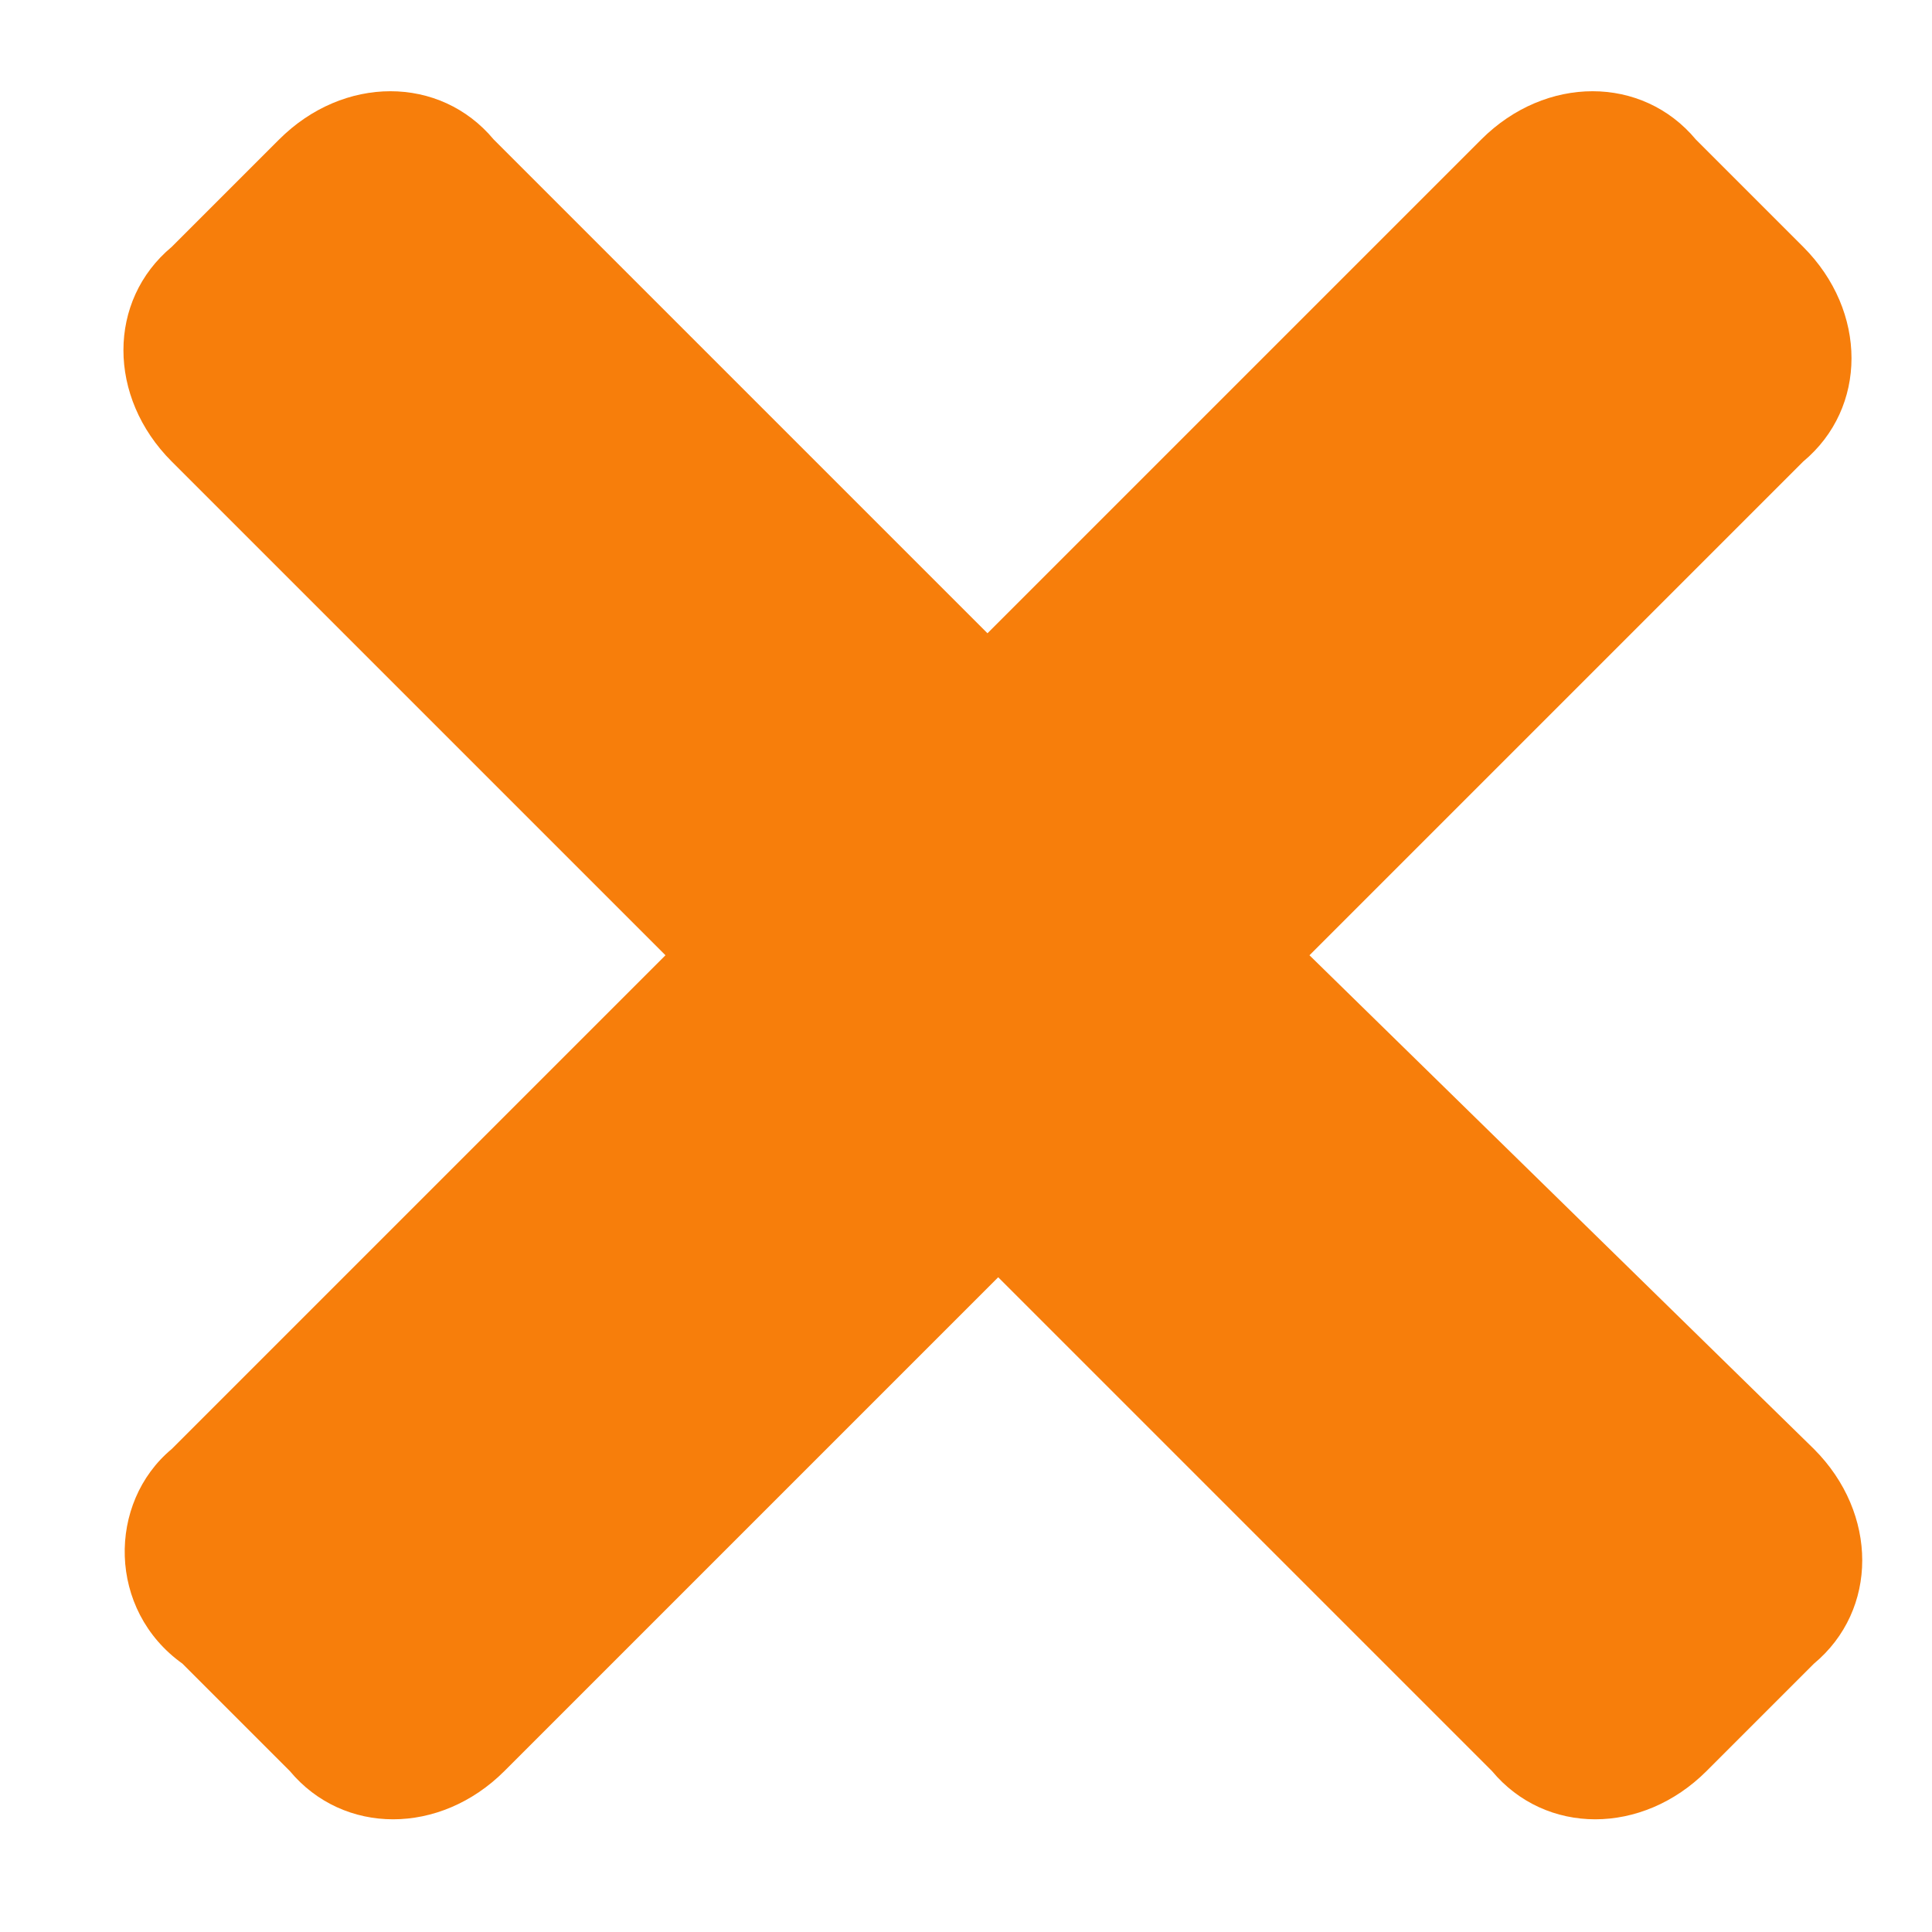
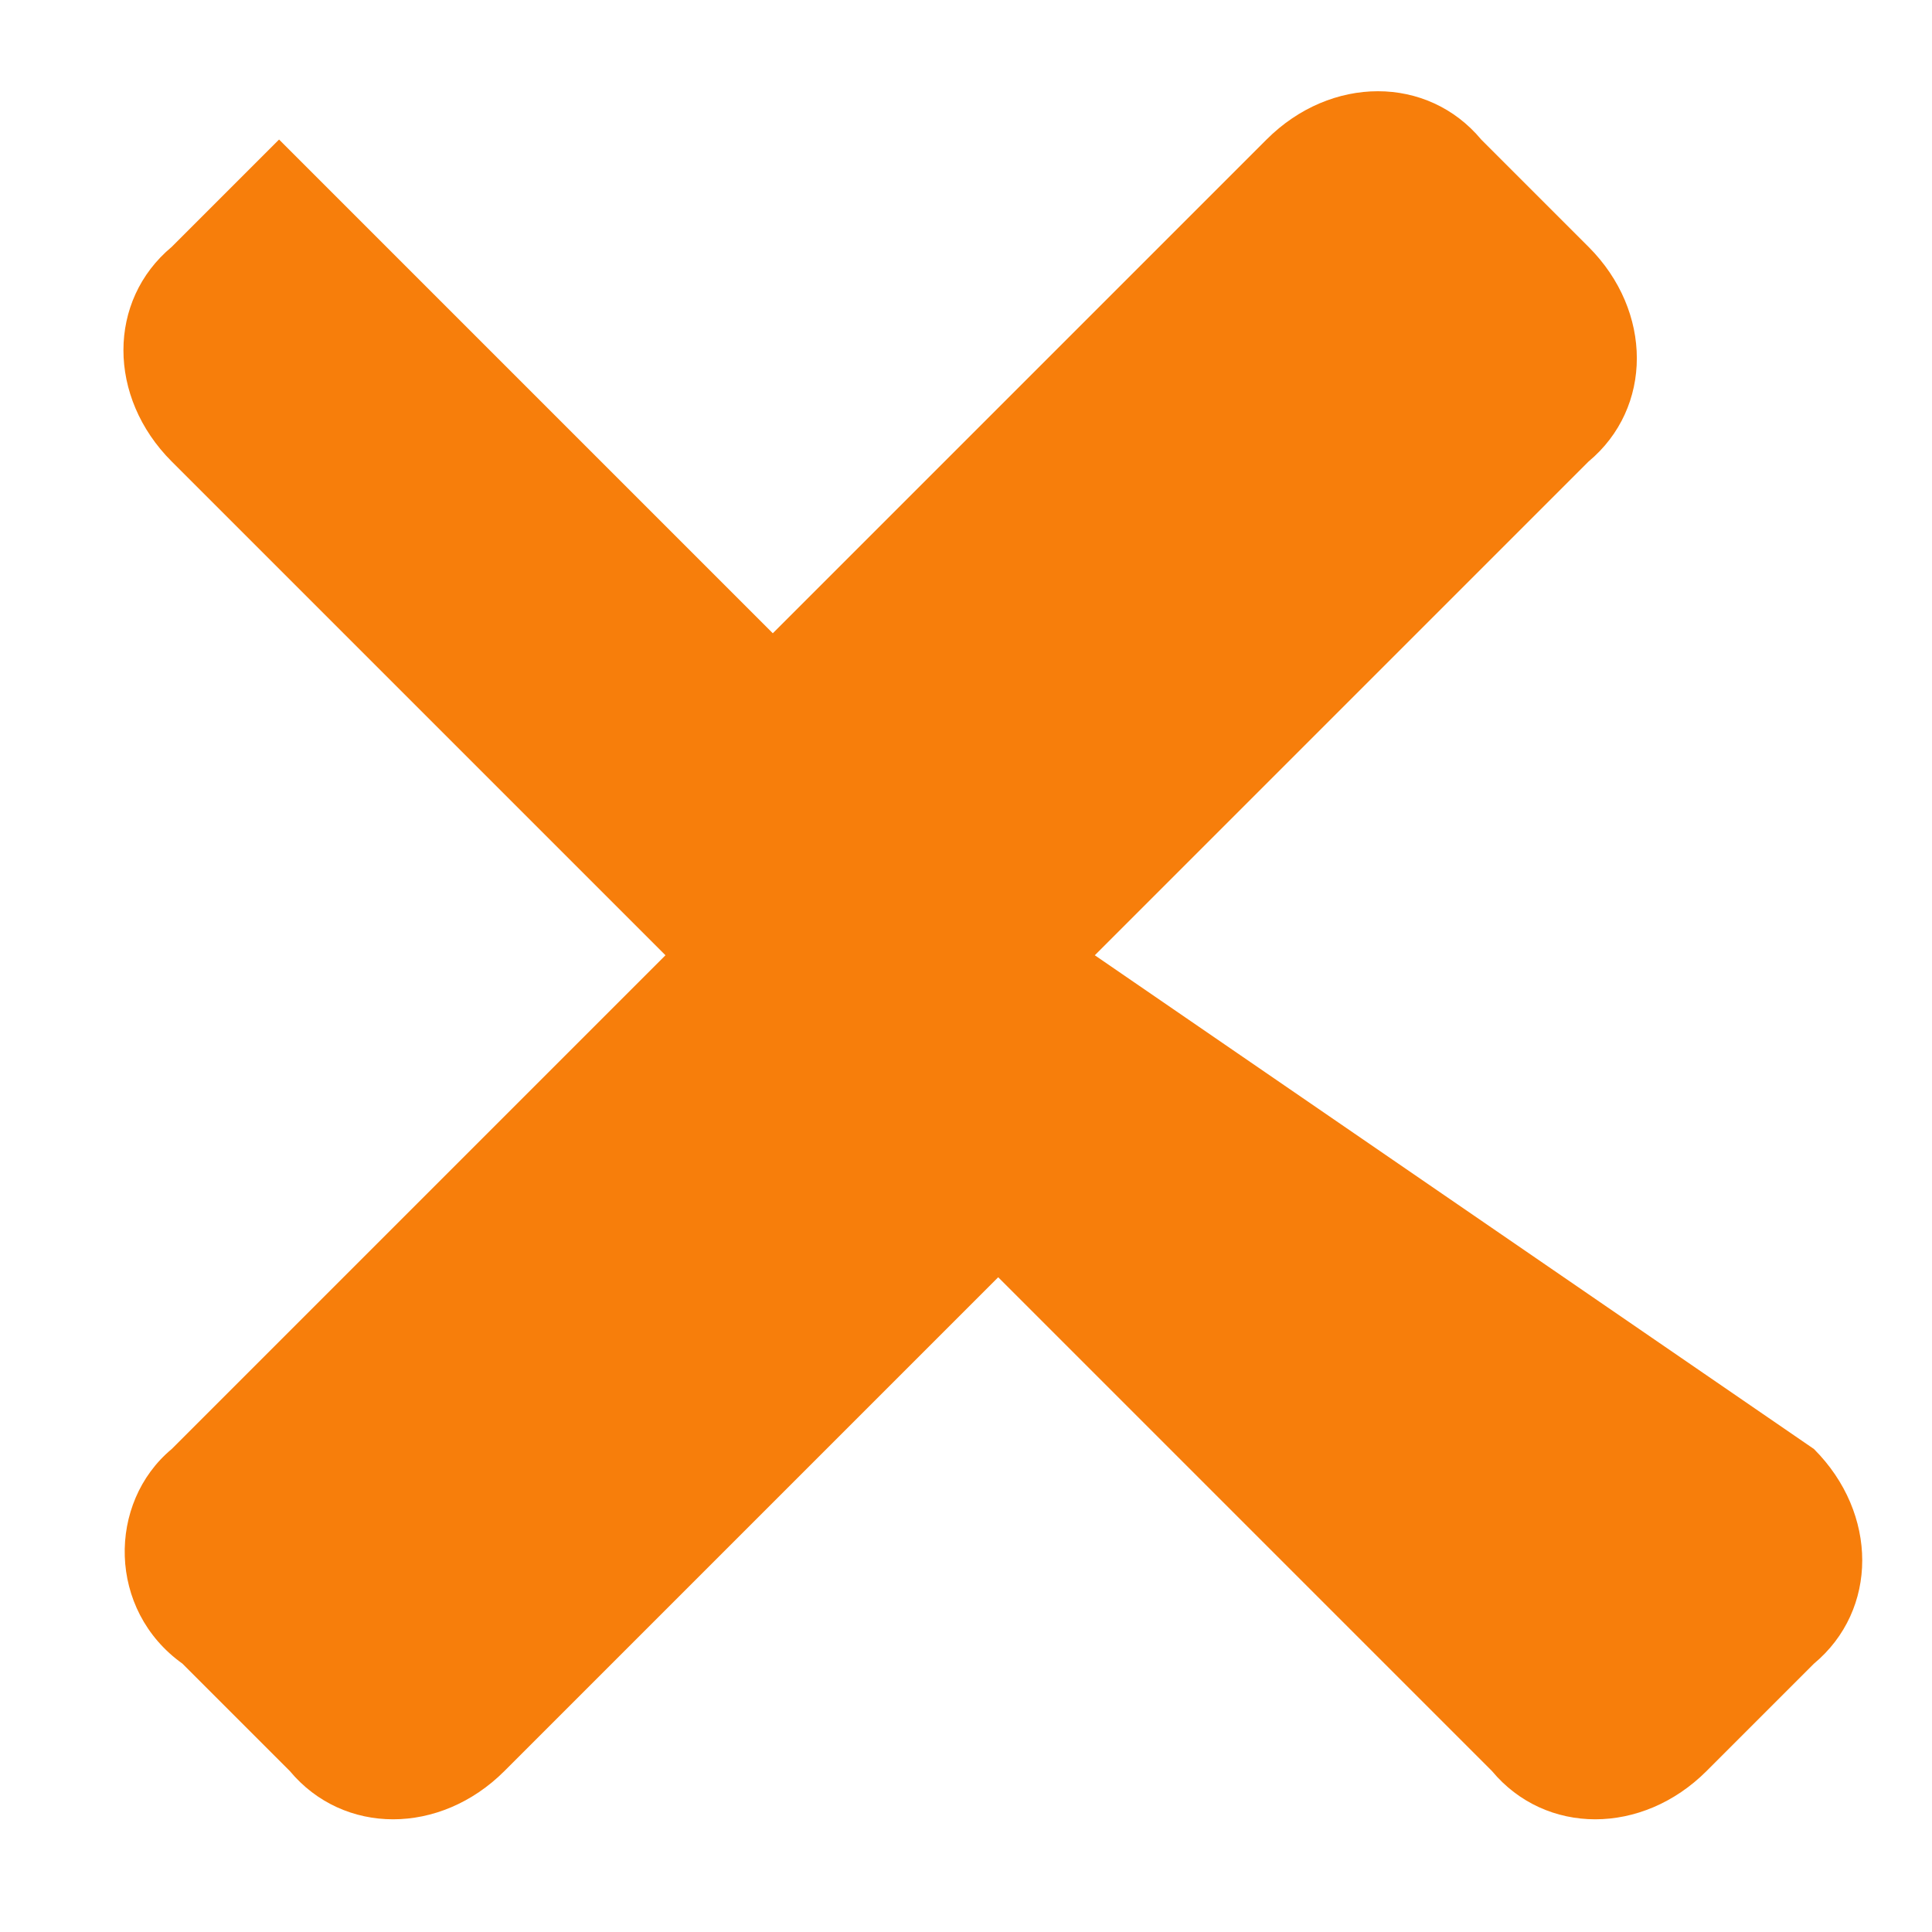
<svg xmlns="http://www.w3.org/2000/svg" version="1.1" id="Слой_1" x="0px" y="0px" viewBox="0 0 18 18" style="enable-background:new 0 0 18 18;" xml:space="preserve">
  <style type="text/css">
	.st0{fill:#F77E0B;}
</style>
  <g>
-     <path class="st0" d="M16.9,13.5c0.6,0.6,0.6,1.5,0,2l-1,1c-0.6,0.6-1.5,0.6-2,0l-4.6-4.6l-4.6,4.6c-0.6,0.6-1.5,0.6-2,0l-1-1   C1,15,1,14,1.6,13.5l4.6-4.6L1.6,4.3C1,3.7,1,2.8,1.6,2.3l1-1c0.6-0.6,1.5-0.6,2,0l4.6,4.6l4.6-4.6c0.6-0.6,1.5-0.6,2,0l1,1   c0.6,0.6,0.6,1.5,0,2l-4.6,4.6L16.9,13.5z" />
+     <path class="st0" d="M16.9,13.5c0.6,0.6,0.6,1.5,0,2l-1,1c-0.6,0.6-1.5,0.6-2,0l-4.6-4.6l-4.6,4.6c-0.6,0.6-1.5,0.6-2,0l-1-1   C1,15,1,14,1.6,13.5l4.6-4.6L1.6,4.3C1,3.7,1,2.8,1.6,2.3l1-1l4.6,4.6l4.6-4.6c0.6-0.6,1.5-0.6,2,0l1,1   c0.6,0.6,0.6,1.5,0,2l-4.6,4.6L16.9,13.5z" />
  </g>
</svg>